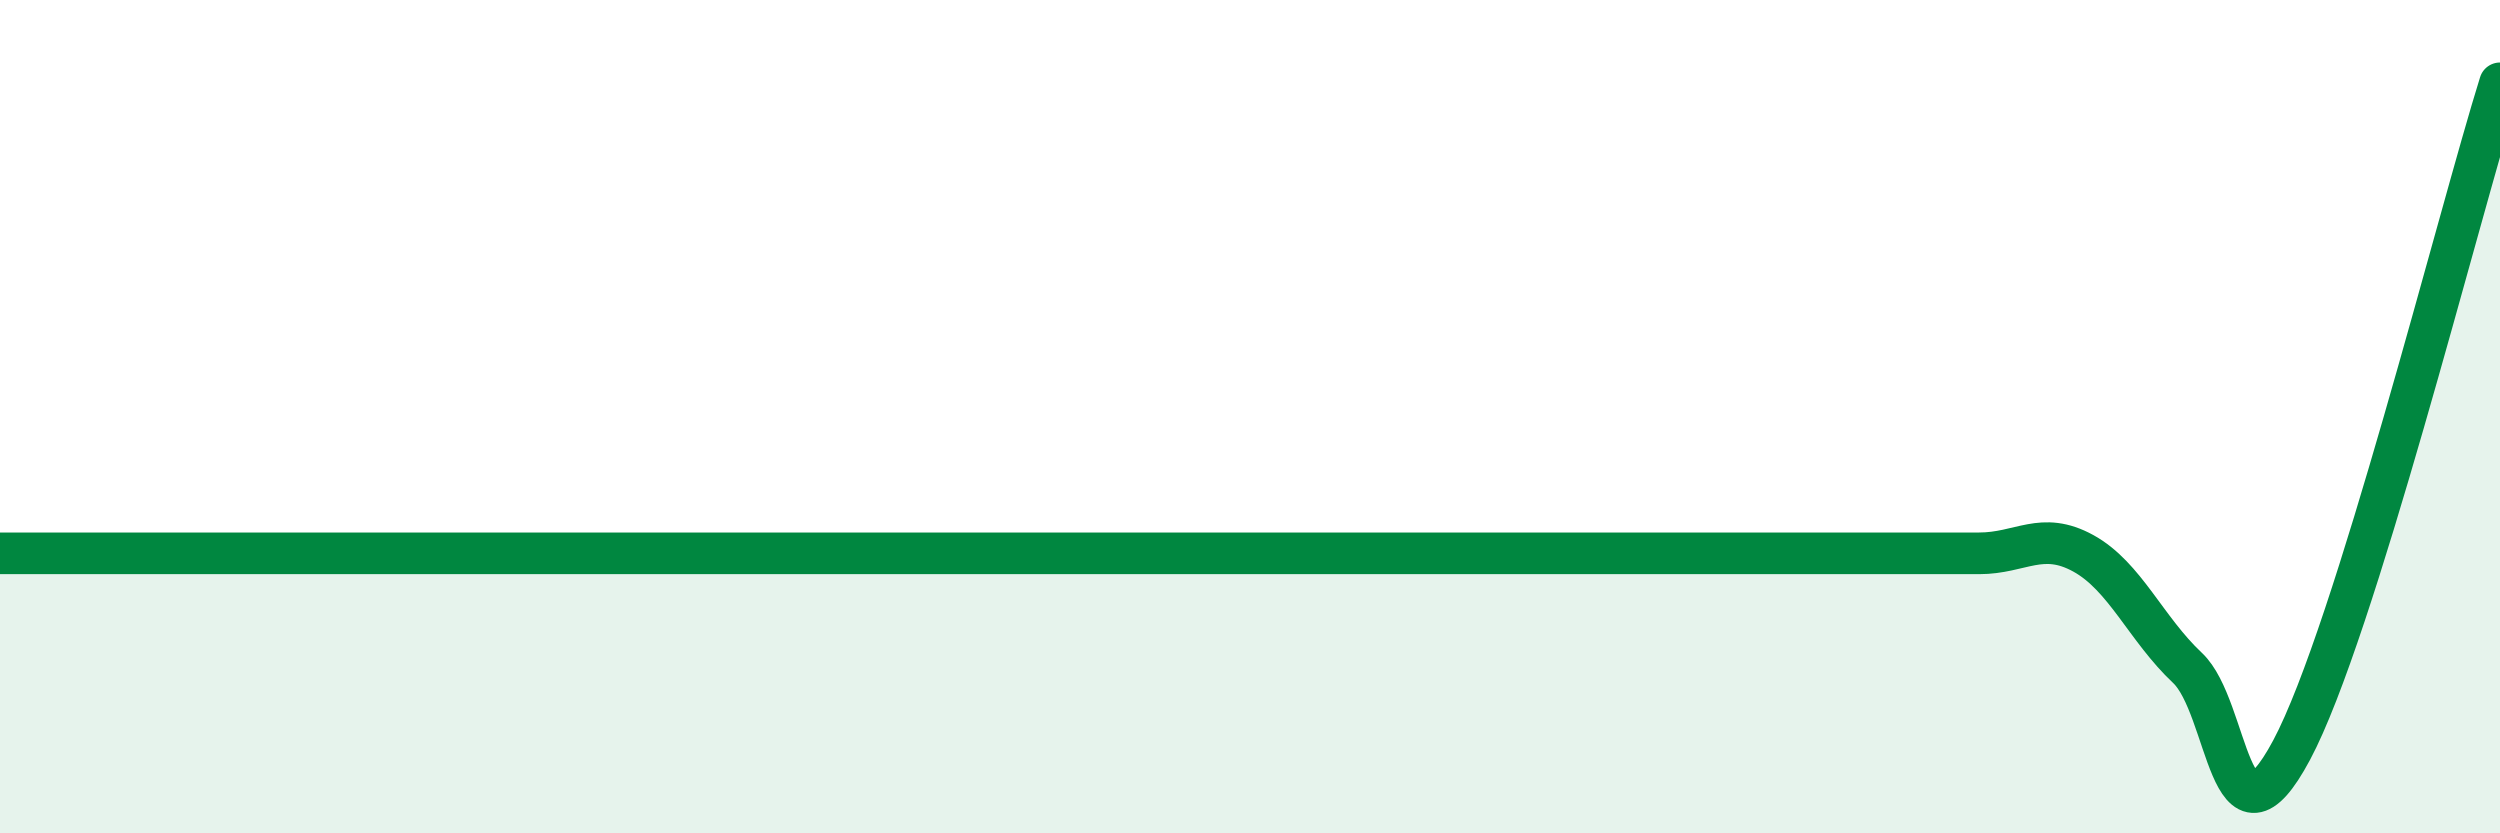
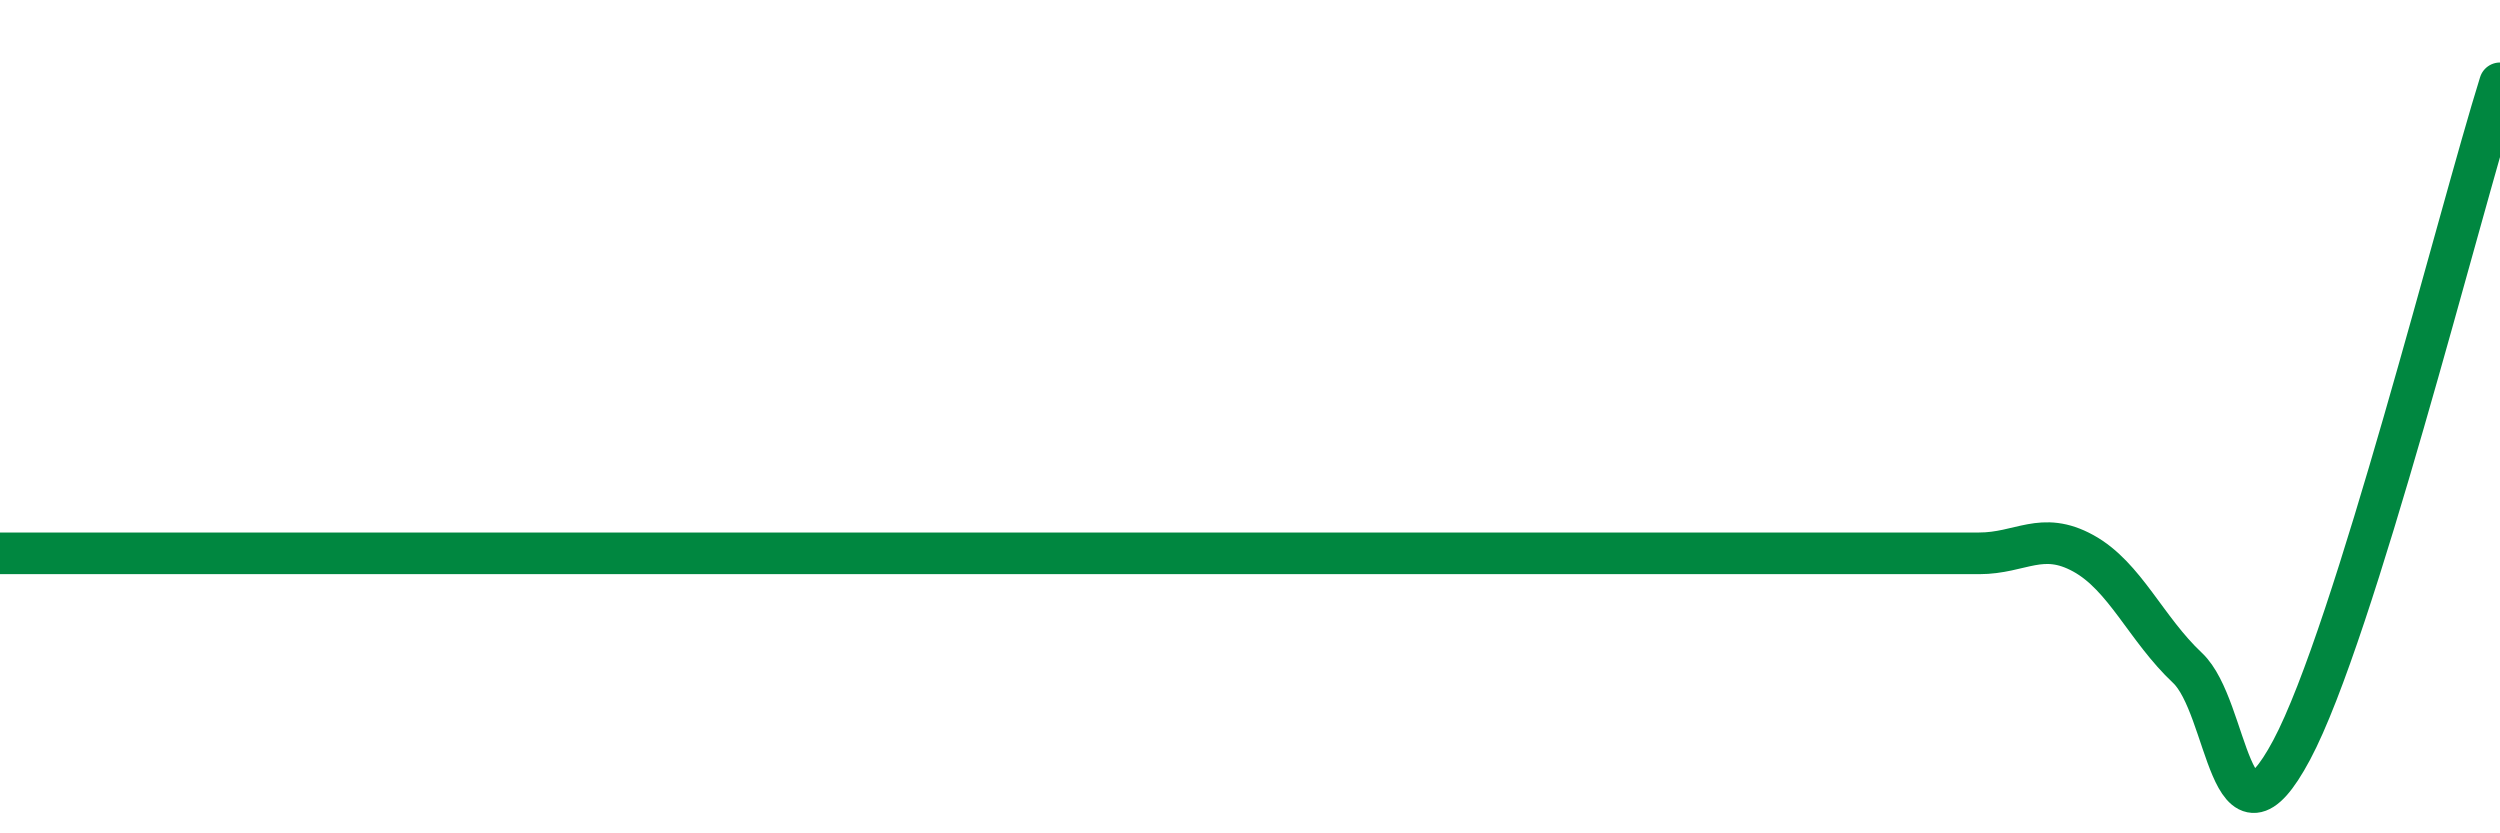
<svg xmlns="http://www.w3.org/2000/svg" width="60" height="20" viewBox="0 0 60 20">
-   <path d="M 0,13.28 C 0.5,13.28 1.5,13.28 2.5,13.28 C 3.5,13.28 4,13.28 5,13.28 C 6,13.28 6.5,13.28 7.5,13.28 C 8.5,13.28 9,13.28 10,13.28 C 11,13.28 11.5,13.28 12.5,13.28 C 13.5,13.28 14,13.28 15,13.28 C 16,13.28 16.5,13.28 17.5,13.28 C 18.5,13.28 19,13.28 20,13.28 C 21,13.28 21.5,13.28 22.5,13.28 C 23.5,13.28 24,13.28 25,13.28 C 26,13.28 26.5,13.28 27.5,13.28 C 28.5,13.28 29,13.28 30,13.28 C 31,13.28 31.5,13.28 32.5,13.28 C 33.5,13.28 34,13.28 35,13.28 C 36,13.28 36.5,13.28 37.5,13.28 C 38.5,13.28 39,13.28 40,13.28 C 41,13.28 41.5,13.28 42.5,13.28 C 43.5,13.28 44,13.28 45,13.28 C 46,13.28 46.5,13.28 47.5,13.28 C 48.5,13.28 49,12.73 50,13.28 C 51,13.83 51.5,15.09 52.5,16.03 C 53.5,16.97 53.5,20.81 55,18 C 56.5,15.19 59,5.2 60,2L60 20L0 20Z" fill="#008740" opacity="0.1" stroke-linecap="round" stroke-linejoin="round" />
  <path d="M 0,13.28 C 0.5,13.28 1.5,13.28 2.5,13.28 C 3.5,13.28 4,13.28 5,13.28 C 6,13.28 6.5,13.28 7.5,13.28 C 8.5,13.28 9,13.28 10,13.28 C 11,13.28 11.5,13.28 12.5,13.28 C 13.5,13.28 14,13.28 15,13.28 C 16,13.28 16.5,13.28 17.5,13.28 C 18.5,13.28 19,13.28 20,13.28 C 21,13.28 21.5,13.28 22.5,13.28 C 23.5,13.28 24,13.28 25,13.28 C 26,13.28 26.5,13.28 27.5,13.28 C 28.5,13.28 29,13.28 30,13.28 C 31,13.28 31.5,13.28 32.5,13.28 C 33.5,13.28 34,13.28 35,13.28 C 36,13.28 36.5,13.28 37.5,13.28 C 38.5,13.28 39,13.28 40,13.28 C 41,13.28 41.5,13.28 42.5,13.28 C 43.5,13.28 44,13.28 45,13.28 C 46,13.28 46.5,13.28 47.5,13.28 C 48.5,13.28 49,12.73 50,13.28 C 51,13.83 51.5,15.09 52.5,16.03 C 53.5,16.97 53.5,20.81 55,18 C 56.5,15.19 59,5.2 60,2" stroke="#008740" stroke-width="1" fill="none" stroke-linecap="round" stroke-linejoin="round" />
</svg>